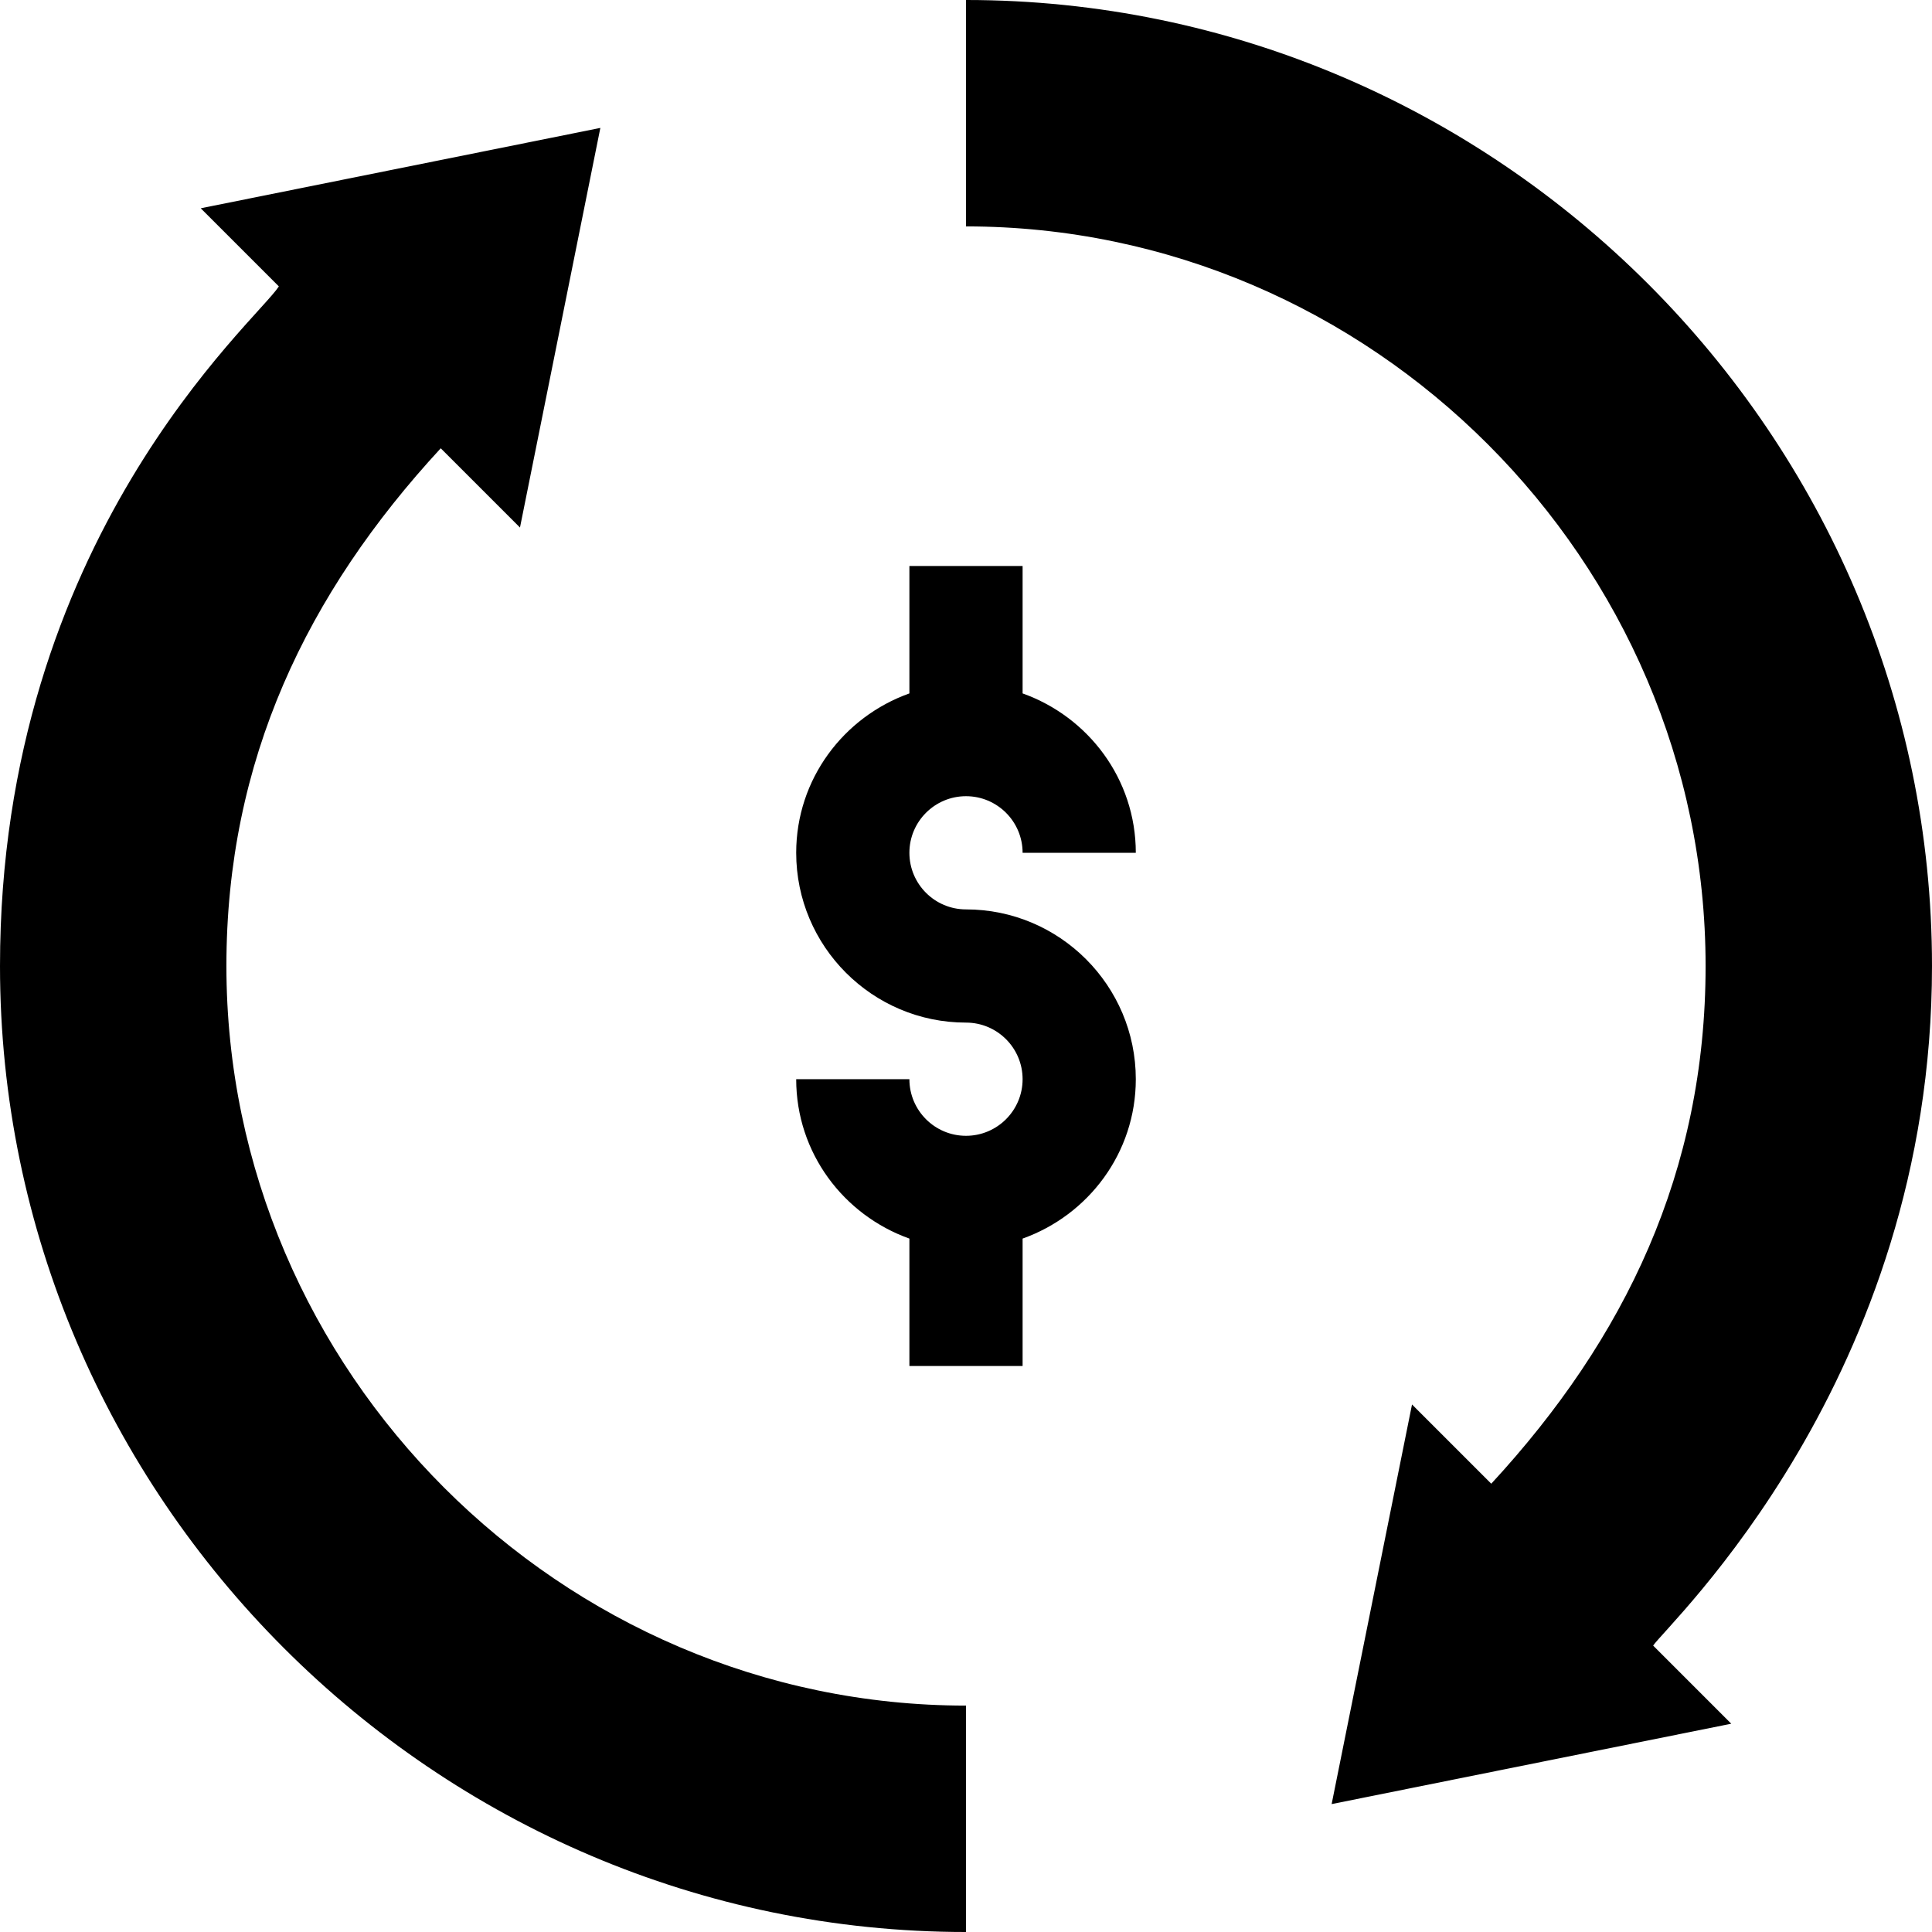
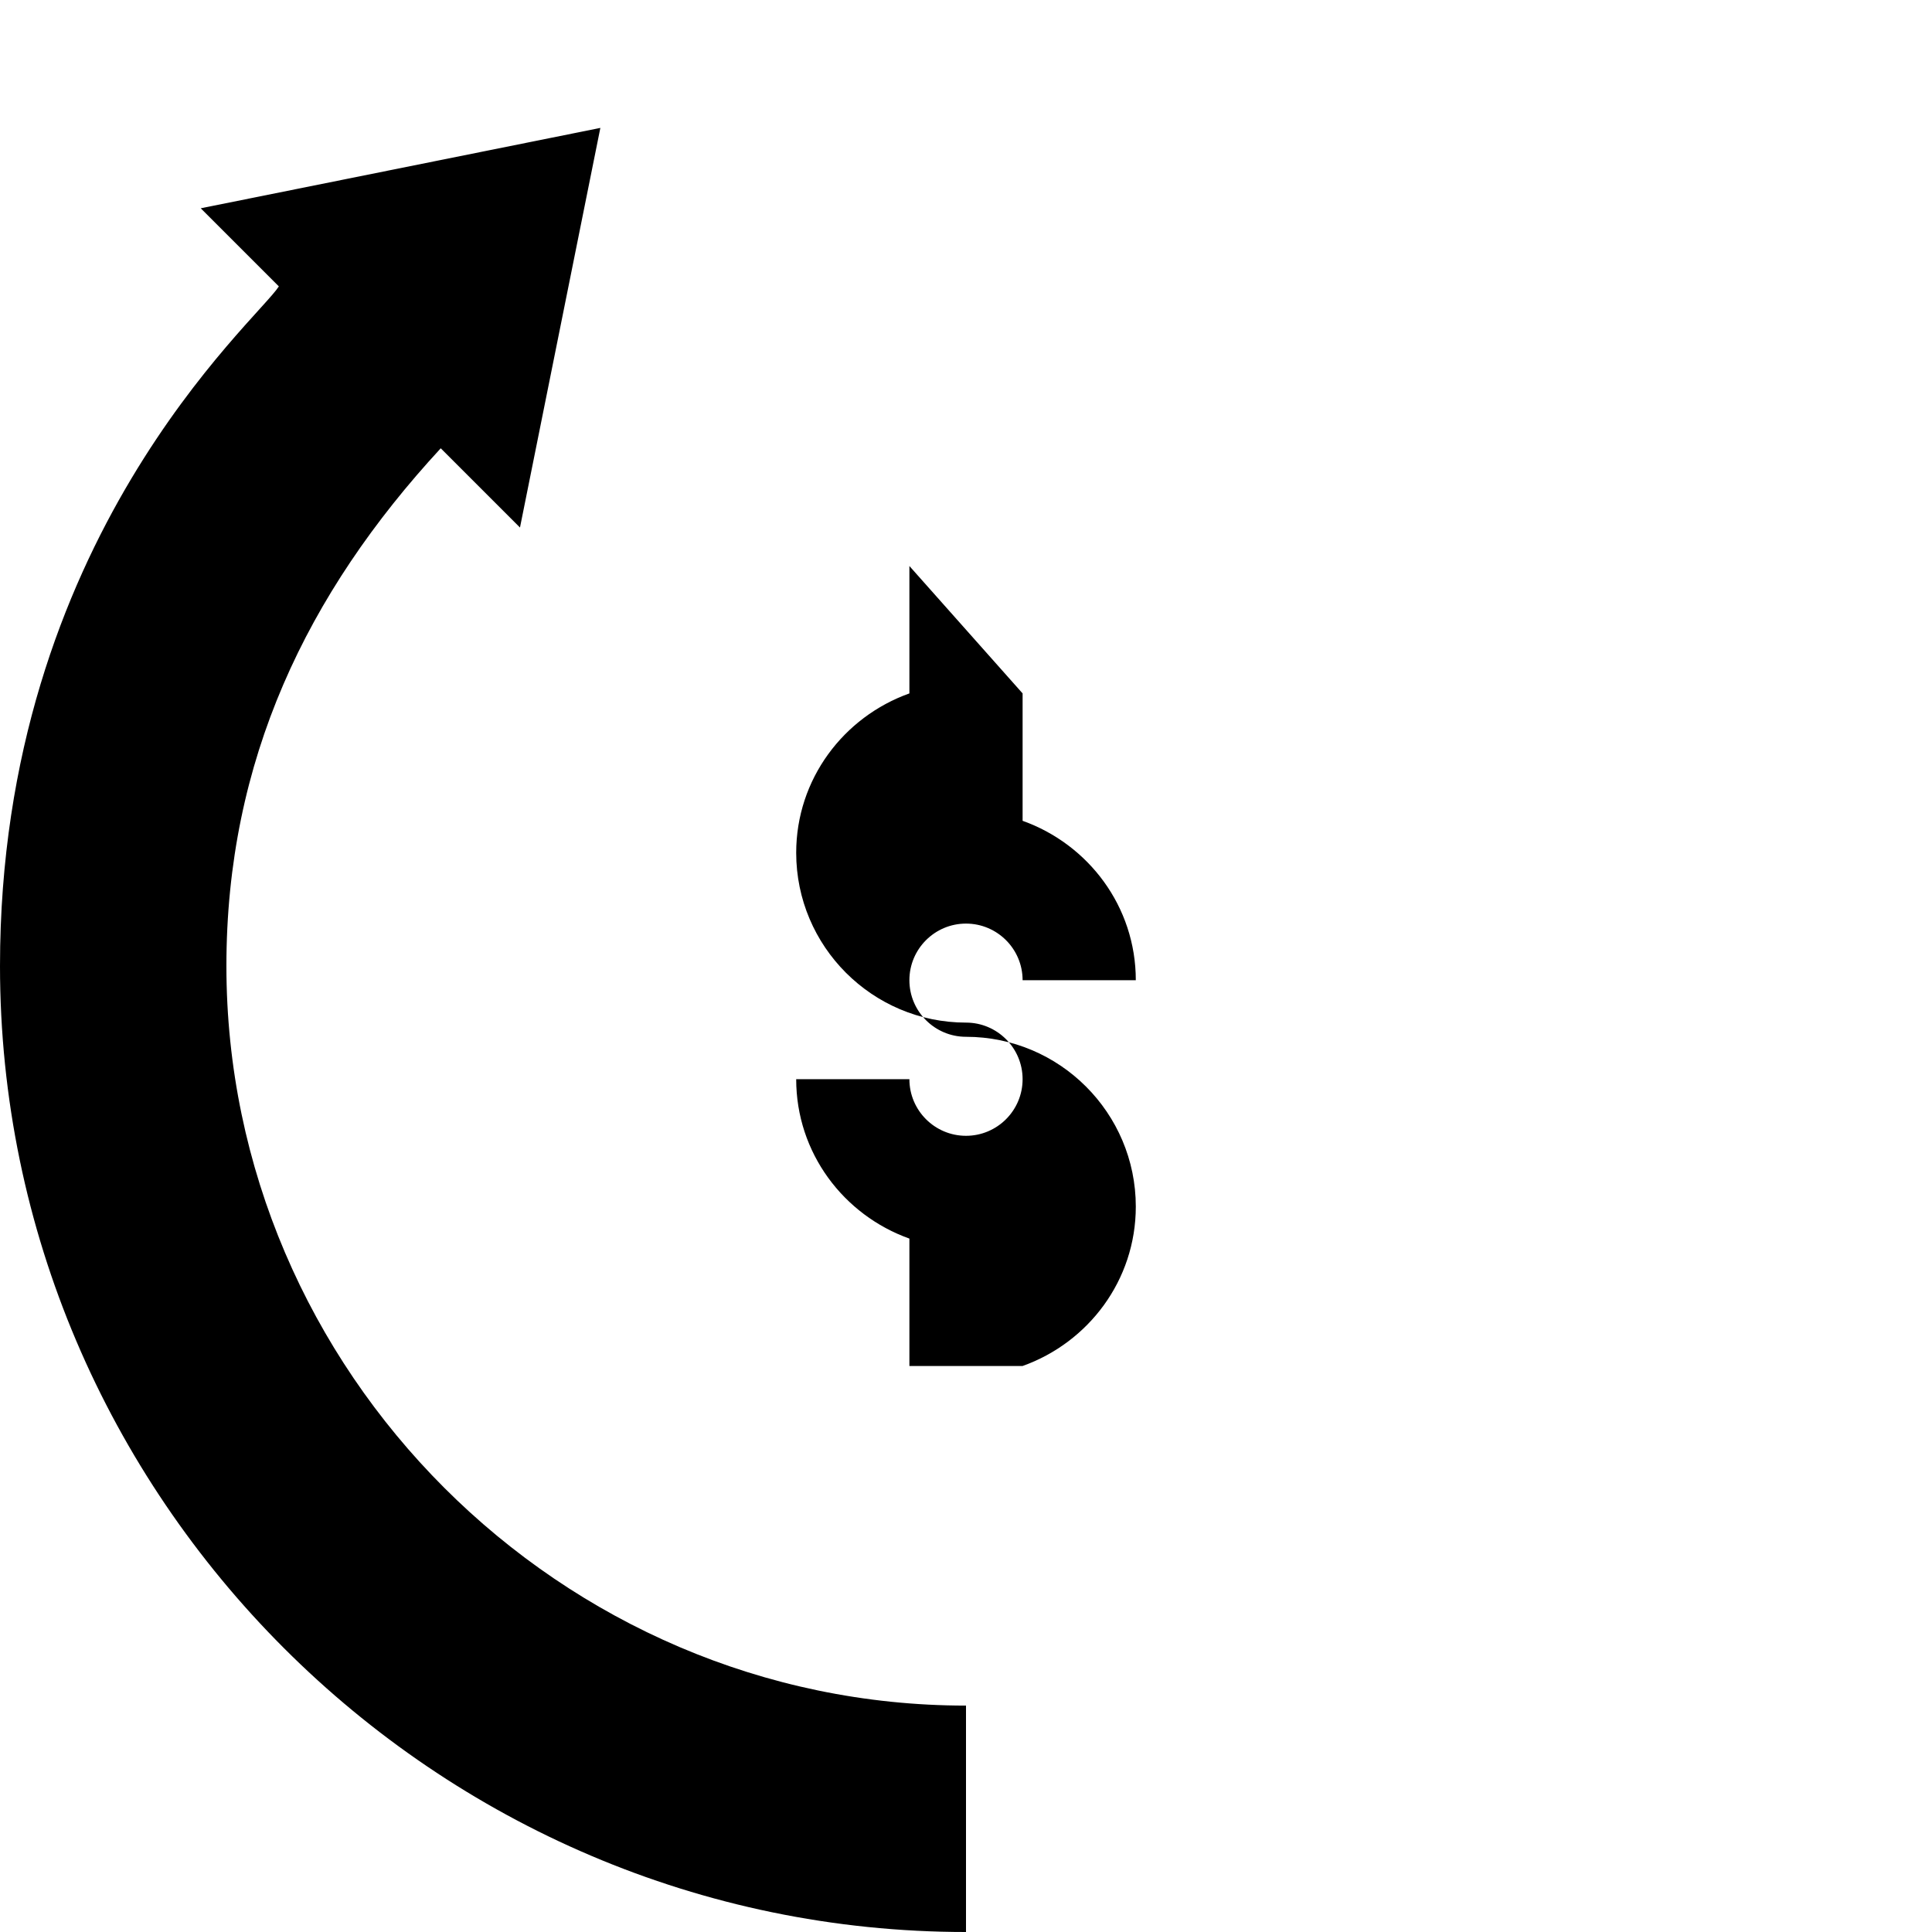
<svg xmlns="http://www.w3.org/2000/svg" version="1.1" width="512" height="512" x="0" y="0" viewBox="0 0 512 512" style="enable-background:new 0 0 512 512" xml:space="preserve" class="">
  <g>
-     <path d="m241 150v33.762c-17.422 6.215-30 22.707-30 42.238 0 24.812 20.188 45 45 45 8.277 0 15 6.723 15 15s-6.723 15-15 15-15-6.723-15-15h-30c0 19.531 12.578 36.023 30 42.238v33.762h30v-33.762c17.422-6.215 30-22.707 30-42.238 0-24.812-20.188-45-45-45-8.277 0-15-6.723-15-15s6.723-15 15-15 15 6.723 15 15h30c0-19.531-12.578-36.023-30-42.238v-33.762zm0 0" style="" class="" />
-     <path d="m256 0v60c107.402 0 196 88.598 196 196 0 54.473-21.293 98.73-56.801 137.199l-21-21-21.301 105.902 105.902-21.301-20.699-20.703c3.605-5.477 73.898-70.547 73.898-180.098 0-140.699-115.301-256-256-256zm0 0" style="" class="" />
+     <path d="m241 150v33.762c-17.422 6.215-30 22.707-30 42.238 0 24.812 20.188 45 45 45 8.277 0 15 6.723 15 15s-6.723 15-15 15-15-6.723-15-15h-30c0 19.531 12.578 36.023 30 42.238v33.762h30c17.422-6.215 30-22.707 30-42.238 0-24.812-20.188-45-45-45-8.277 0-15-6.723-15-15s6.723-15 15-15 15 6.723 15 15h30c0-19.531-12.578-36.023-30-42.238v-33.762zm0 0" style="" class="" />
    <path d="m256 512v-60c-107.402 0-196-88.602-196-196 0-54.473 21.293-98.734 56.801-137.199l21 21c.605-3.023 22.57-112.215 21.301-105.902-3.02.609-112.219 22.57-105.902 21.301l20.699 20.699c-5.762 9.082-73.898 66.801-73.898 180.102 0 140.699 115.301 256 256 256zm0 0" style="" class="" />
  </g>
</svg>